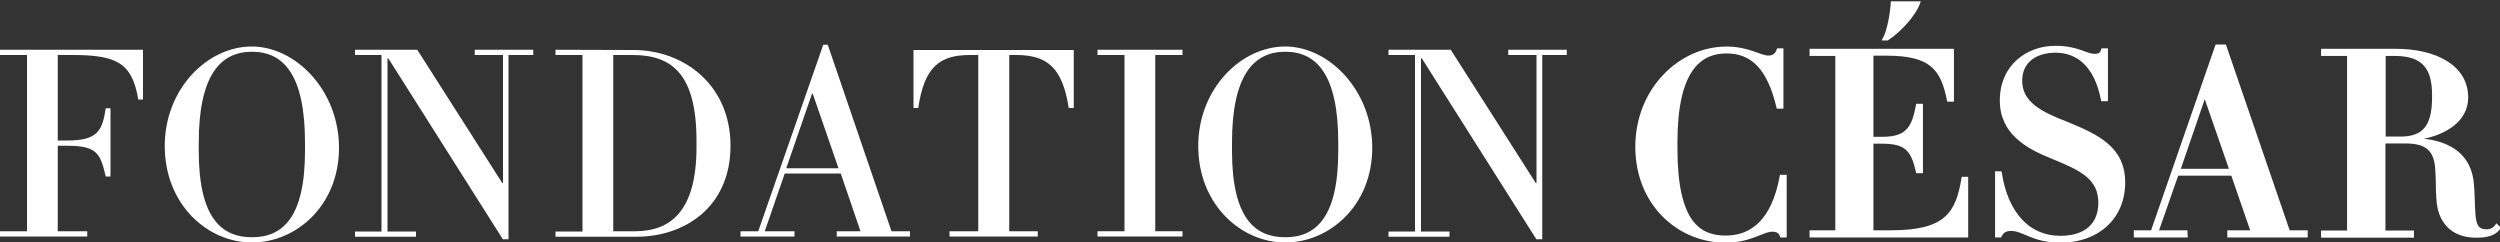
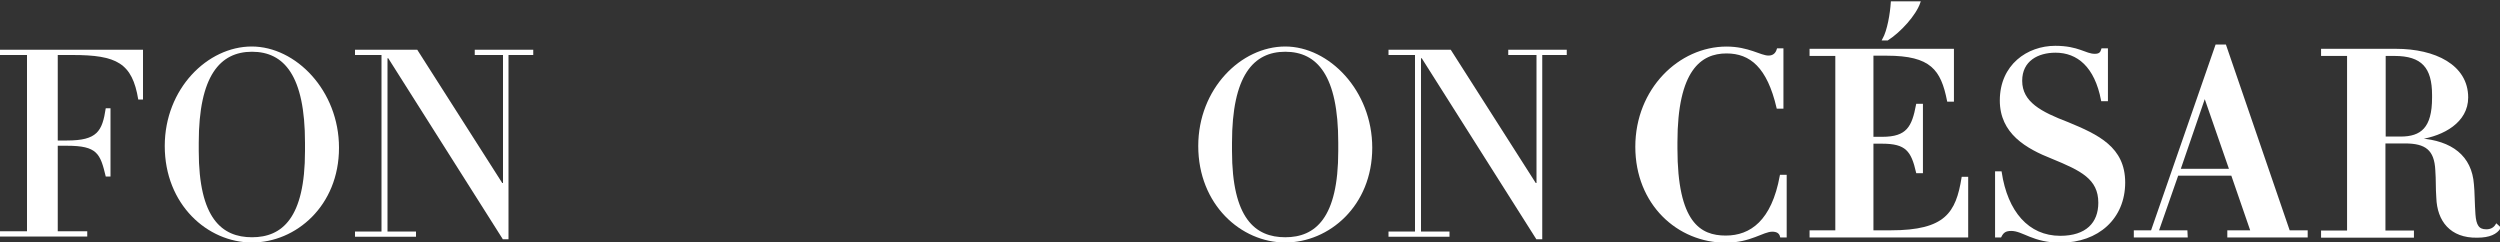
<svg xmlns="http://www.w3.org/2000/svg" version="1.1" id="Layer_1" x="0px" y="0px" viewBox="0 0 1000 97" style="enable-background:new 0 0 1000 97;" xml:space="preserve">
  <rect x="0" y="0" width="1000" height="97" fill="#333333" stroke="none" />
  <style type="text/css">
	.st0{fill:#FFFFFF;}
	.st1{fill:#FFFFFF;stroke:#FFFFFF;stroke-width:0.75;stroke-miterlimit:10;}
</style>
  <path class="st0" d="M34.9,94.6H0v-2.1h10.8V22H0v-2.1h57.2v19.9h-1.9C52.9,25.2,46.7,22,29,22h-5.9v34.2h3.7  c12.1,0,14.1-3.7,15.5-12.9h1.9v27.3h-1.9c-2.2-9.2-3.4-12.3-15.5-12.3h-3.7v34.2h11.8V94.6z" />
  <path class="st0" d="M135.6,59.1c0,23.3-17.3,37.9-34.8,37.9C83,97,65.9,81.8,65.9,58.4c0-22.9,17.1-39.8,34.8-39.8  C118.3,18.6,135.6,36.2,135.6,59.1z M79.5,57.1v3.3c0,27,9.3,34.5,21.3,34.5c12,0,21.2-7.6,21.2-34.5v-3.3  c0-26.9-8.4-36.4-21.2-36.4C88.1,20.7,79.5,30.2,79.5,57.1z" />
  <path class="st0" d="M201.2,95.8l-45.9-72.5H155v69.3h11.4v2.1H142v-2.1h10.6V22H142v-2.1h24.9l34,53.3h0.3V22h-11.3v-2.1h23.4V22  h-9.9v73.7H201.2z" />
-   <path class="st0" d="M253.4,20c20.3,0,38.8,14.1,38.8,38.3c0,24.6-18.4,36.4-37.7,36.4h-32.3v-2.1H233V22h-10.8v-2.1L253.4,20  L253.4,20z M245.3,22v70.5h8.7c13.7,0,24.6-7.4,24.6-33.7v-2.4c0-26.9-9.9-34.4-25.6-34.4L245.3,22L245.3,22z" />
-   <path class="st0" d="M317.8,94.6h-21.6v-2.1h7.1l26-74.6h1.8l25.5,74.6h7.4v2.1h-29.3v-2.1h9.5l-7.9-23.1h-22.4l-8,23.1h11.9  L317.8,94.6L317.8,94.6z M314.5,67.3h20.9l-10.3-29.8h-0.3L314.5,67.3z" />
-   <path class="st0" d="M429.5,20v23.2h-2c-2.5-16.1-8.6-21.2-21-21.2h-2.8v70.5h11.4v2.1h-35.3v-2.1h11.5V22H388  c-12.2,0-18.3,4.8-20.7,21.2h-1.9V20H429.5z" />
-   <path class="st0" d="M439,92.5h10.8V22H439v-2.1h34V22h-10.9v70.5H473v2.1h-34V92.5z" />
  <path class="st0" d="M548.9,59.1c0,23.3-17.3,37.9-34.8,37.9c-17.7,0-34.8-15.2-34.8-38.6c0-22.9,17.1-39.8,34.8-39.8  C531.6,18.6,548.9,36.2,548.9,59.1z M492.8,57.1v3.3c0,27,9.3,34.5,21.3,34.5c12,0,21.2-7.6,21.2-34.5v-3.3  c0-26.9-8.4-36.4-21.2-36.4C501.4,20.7,492.8,30.2,492.8,57.1z" />
  <path class="st0" d="M614.6,95.8l-45.9-72.5h-0.3v69.3h11.4v2.1h-24.4v-2.1h10.6V22h-10.6v-2.1h24.9l34,53.3h0.3V22h-11.3v-2.1h23.4  V22h-9.8v73.7H614.6z" />
  <path class="st1" d="M654.5,58.7c0-23,17.3-39.7,36.1-39.7c8.8,0,13.5,3.6,16.8,3.6c2.1,0,3.2-1.2,3.7-2.9h1.9v23.4h-2  c-3.8-16.3-10.7-22.1-20.4-22.1c-10.4,0-20,6.9-20,35.9v2.5c0,29.7,9.3,35.2,19.7,35.2c10,0,18.7-6.1,22-24.3h2v24.3h-1.9  c-0.4-1.6-1.6-2.3-3.5-2.3c-3.8,0-8.7,4.4-18.6,4.4C671.2,96.7,654.5,81.6,654.5,58.7z" />
  <path class="st1" d="M786.9,94.6h-62.7v-2.1h10.3V22h-10.3v-2.1h57v20.4h-2c-2.5-12.6-6.7-18.4-24.5-18.4h-5.7v33.2h3.9  c10.1,0,12.2-4.3,13.9-13.2h2v27h-2c-2-8.7-4.3-11.8-13.9-11.8h-3.9v35.4h7.3c22,0,26.4-7.2,28.7-21.4h1.9L786.9,94.6L786.9,94.6z   M756.7,0.9h11.1c-1.7,5-7.7,11.6-12.8,14.9h-1.7C755.3,12.2,756.4,5.5,756.7,0.9z" />
  <path class="st1" d="M837.9,21.9c2,0,2.6-0.8,3-2.2h1.9v20.4h-2c-2.6-13.6-9.7-19.4-18.6-19.4c-7.1,0-13.7,3.4-13.7,11.6  c0,8.8,7.9,12.8,18.6,16.9c12.1,5,22.6,9.9,22.6,23.8c0,14.2-10.5,23.7-25.5,23.7c-11,0-14.9-4.7-19.7-4.7c-2.4,0-3.4,0.8-4.3,2.6  h-1.8V68.9h1.9c2.4,15.9,10.9,25.8,23.8,25.8c10.5,0,15.6-5.4,15.6-13.6c0-9.8-7.3-13.2-18.7-17.9c-10.4-4.1-20.7-10-20.7-23  c0-14.1,10.8-21.5,21.8-21.5C831.4,18.7,834.1,21.9,837.9,21.9z" />
  <path class="st1" d="M874.7,94.6h-20.8v-2.1h6.8l25.8-74.3h3.6l25.5,74.3h7.1v2.1h-31.4v-2.1h9.3l-7.8-22.6h-21.8l-7.9,22.6h11.5  L874.7,94.6L874.7,94.6z M871.8,67.9h20.3l-10.1-29.1h-0.2L871.8,67.9z" />
  <path class="st1" d="M974.9,79.1c-0.3-4-0.1-6.9-0.4-11C974.1,59.7,970.3,57,962,57h-8.2v35.6h11.4v2.1h-36.4v-2.1h10.4V22h-10.4  v-2.1h29.6c15.5,0,28.5,6.3,28.5,19.1c0,9.7-9.6,15-19.1,16.4v0.3c12.8,0.9,20.6,6.9,21.4,18.1c0.3,2.7,0.3,7.8,0.6,11.9  c0.3,4.5,1.5,6.4,4.7,6.4c1.8,0,3.2-0.7,4.1-2.2l1.3,1.2c-1.3,2.2-4.1,3.6-9,3.6C980.3,94.9,975.2,88.2,974.9,79.1z M953.9,55h6.3  c8.4,0,13-3.7,13-15.9V38c0-11.1-4.3-16-15.4-16h-3.9L953.9,55L953.9,55z" />
</svg>